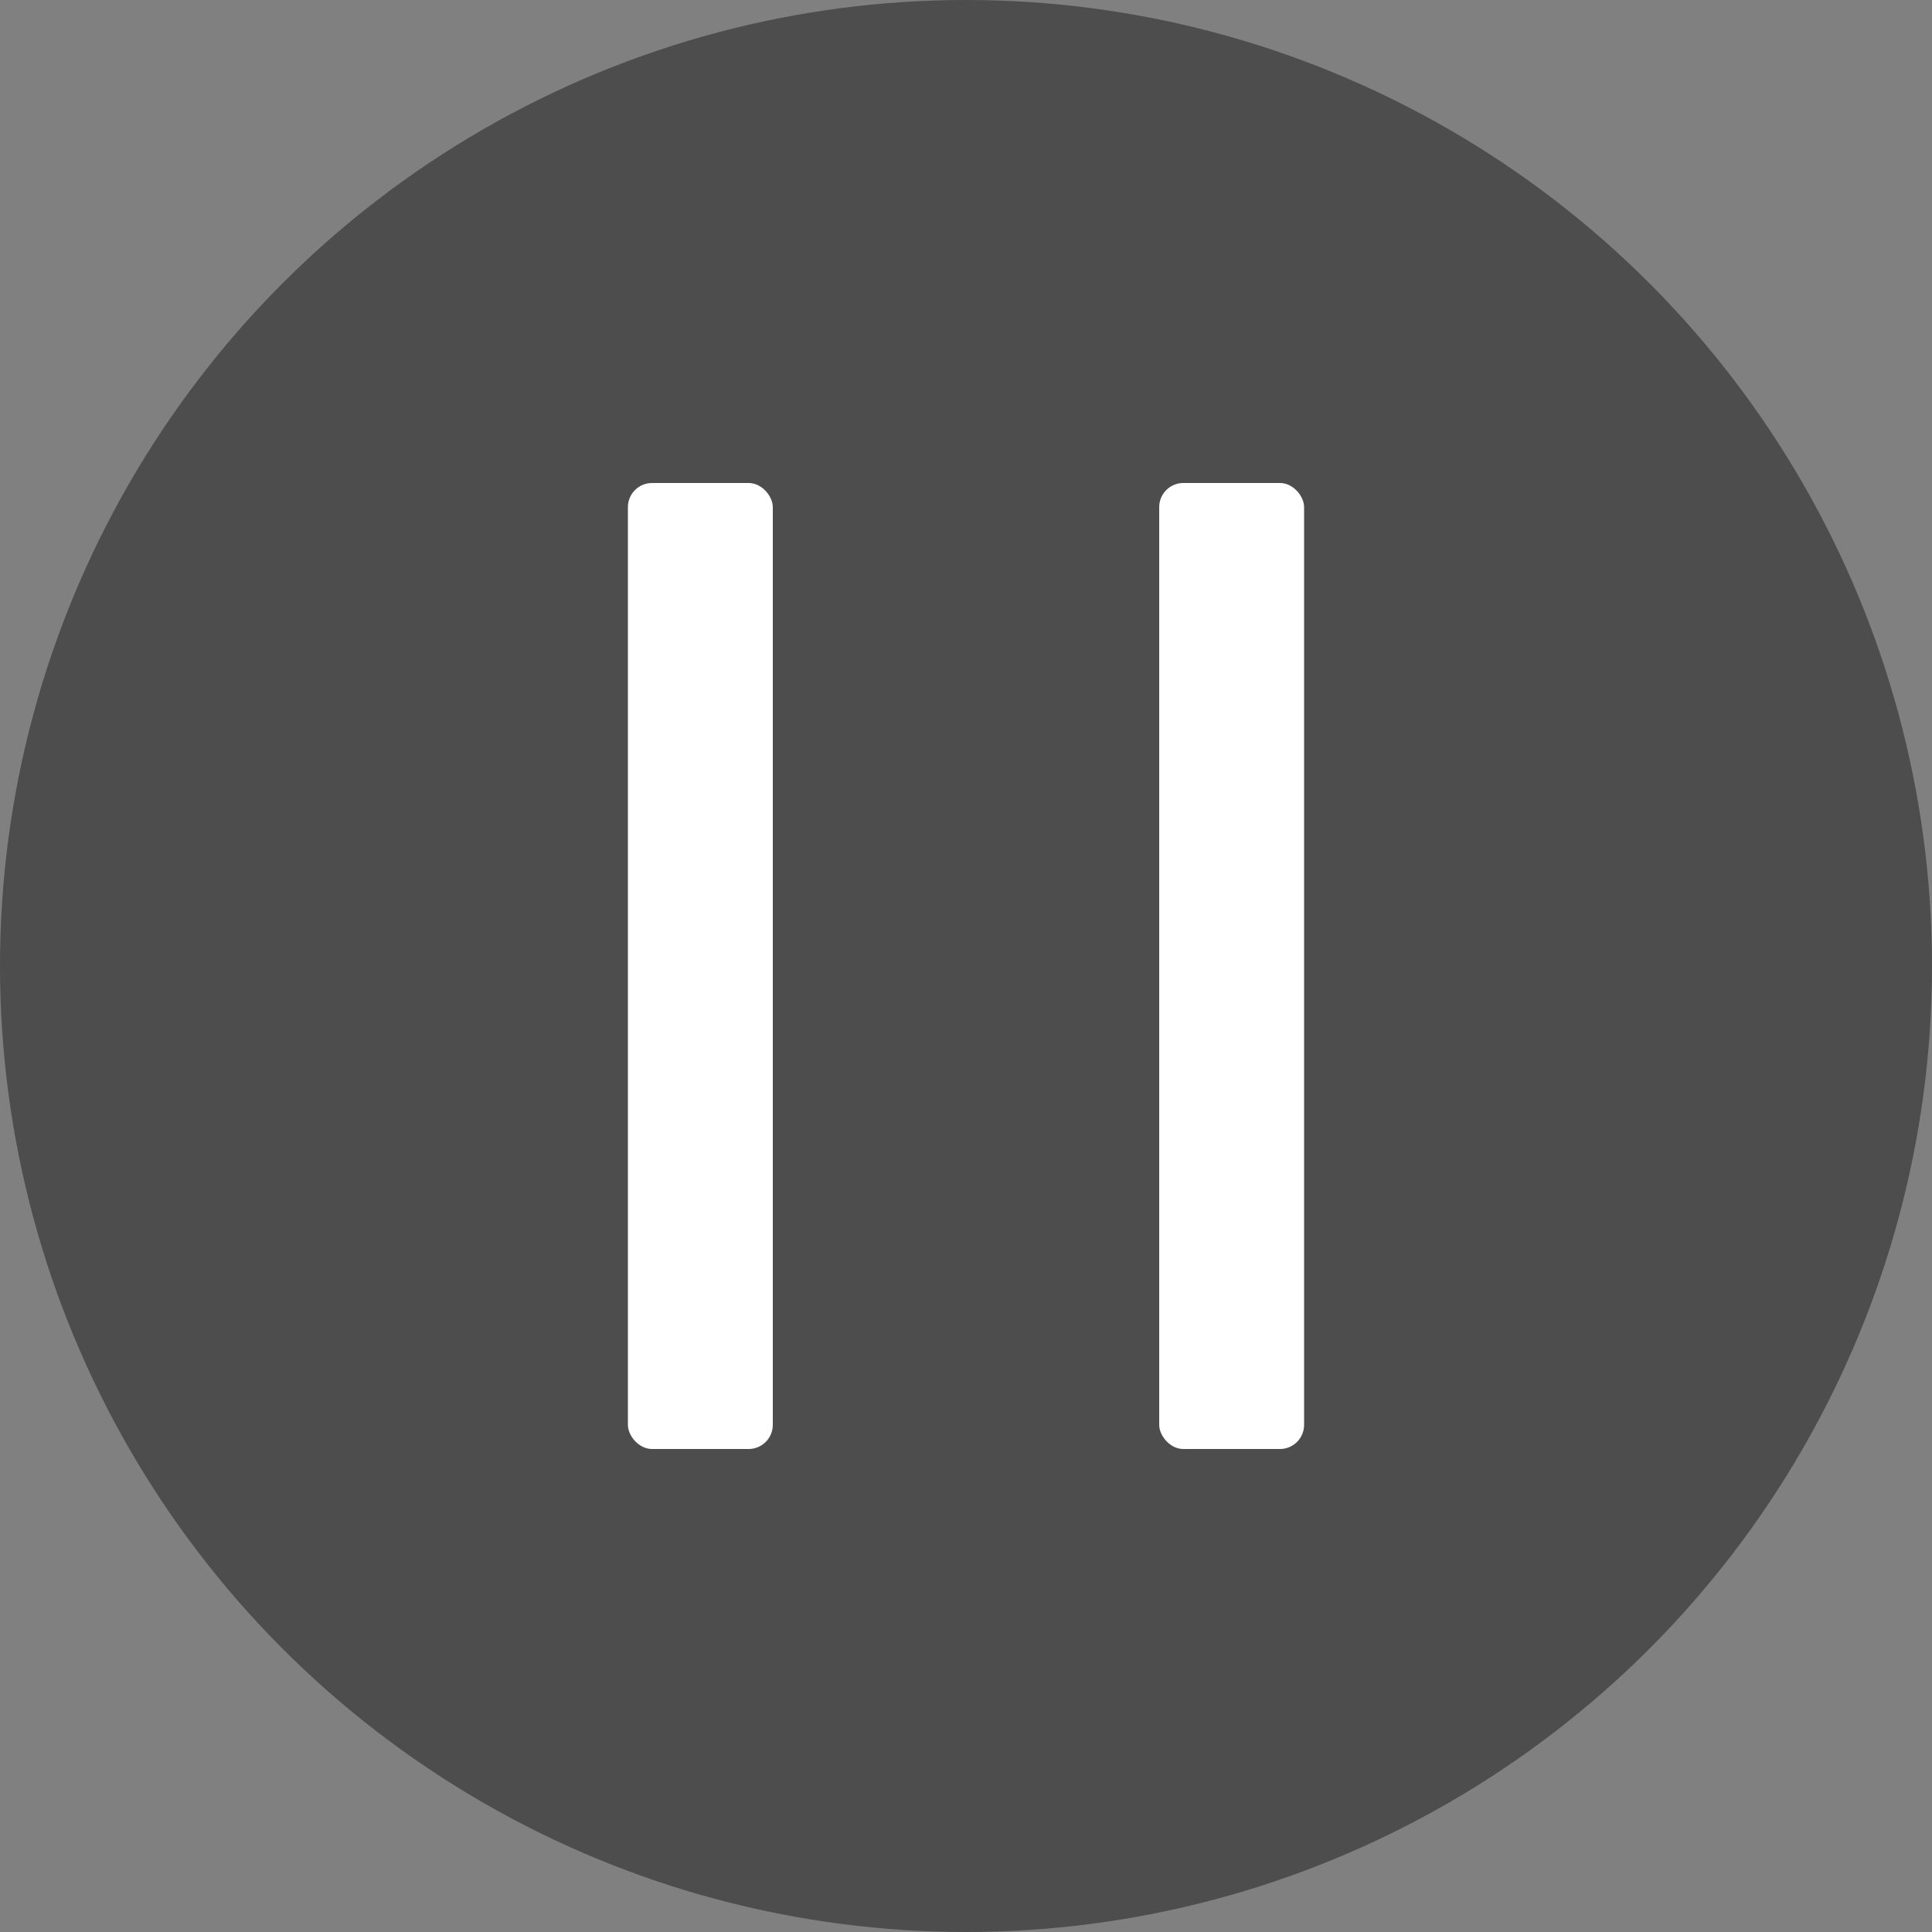
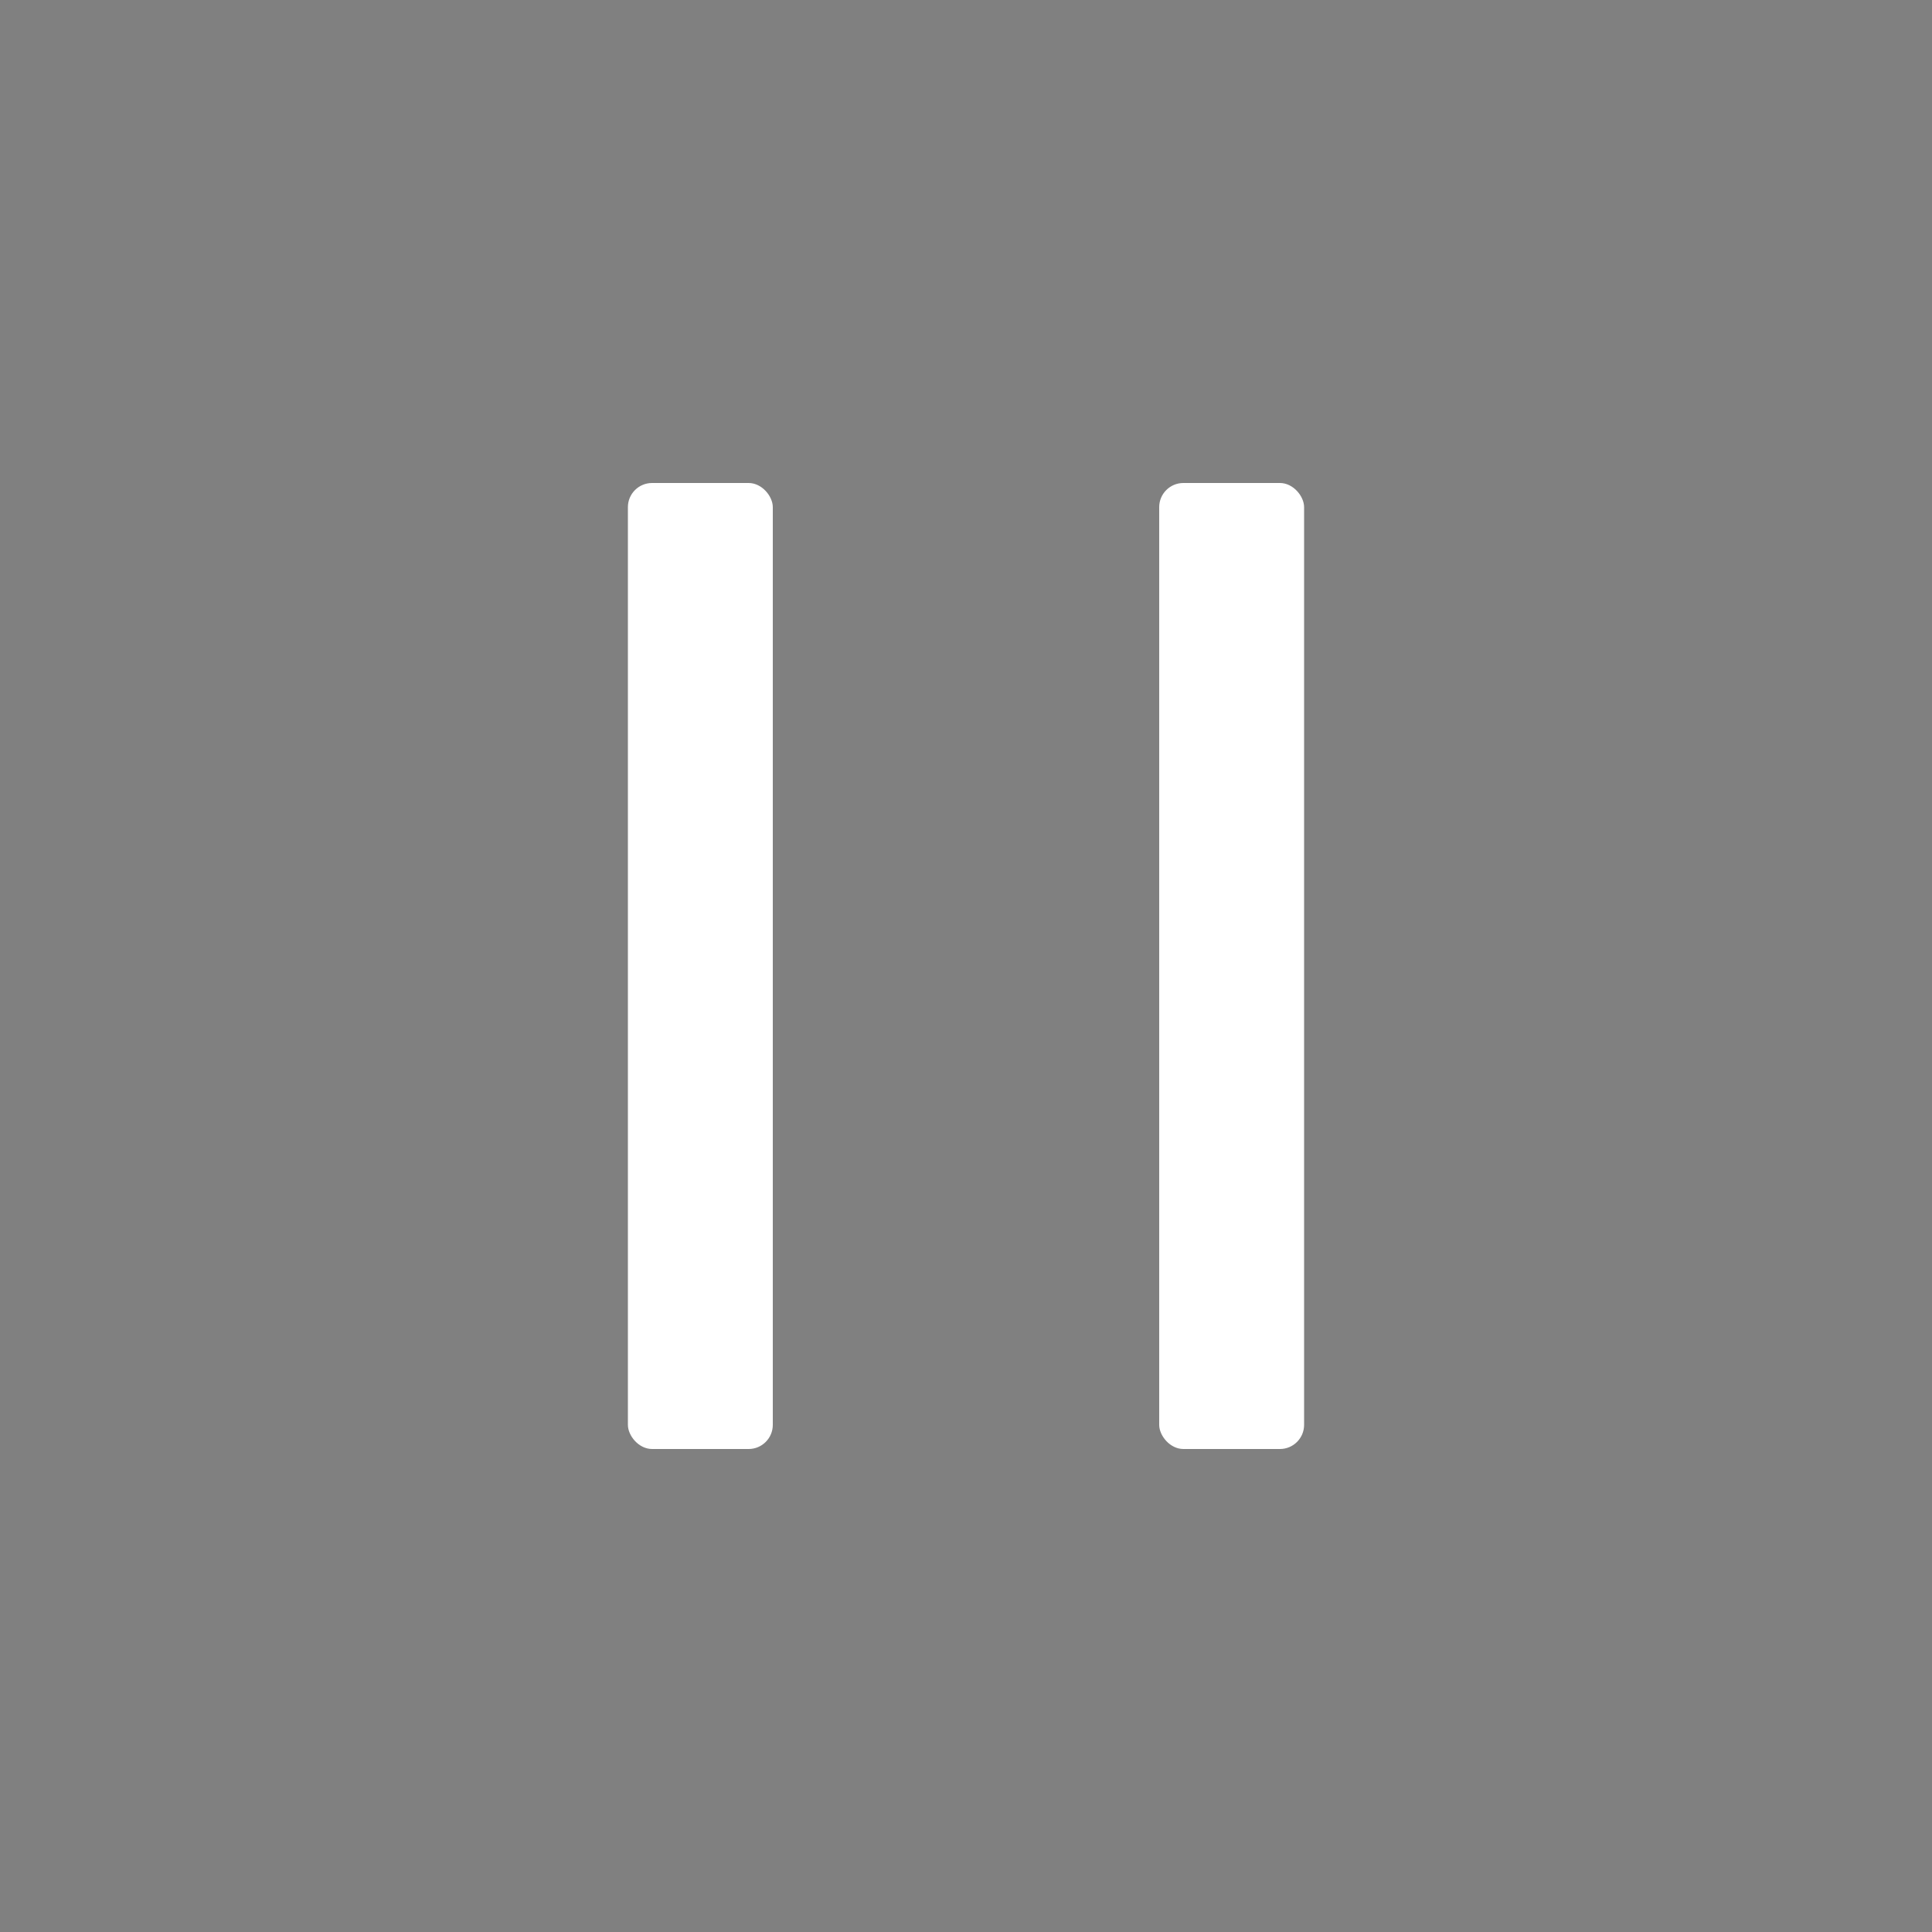
<svg xmlns="http://www.w3.org/2000/svg" width="80px" height="80px" viewBox="0 0 80 80" version="1.1">
  <rect x="0" y="0" width="80" height="80" fill="#808080" stroke="none" />
  <title>编组 3</title>
  <g id="页面-1" stroke="none" stroke-width="1" fill="none" fill-rule="evenodd">
    <g id="关于我们-打开视频状态" transform="translate(-680, -445)">
      <g id="编组-3" transform="translate(680, 445)">
-         <circle id="椭圆形" fill="#000000" opacity="0.4" cx="40" cy="40" r="40" />
        <g id="编组-5" transform="translate(26, 20)" fill="#FFFFFF">
          <rect id="矩形" x="0" y="0" width="6" height="40" rx="1" />
          <rect id="矩形备份-7" x="22" y="0" width="6" height="40" rx="1" />
        </g>
      </g>
    </g>
  </g>
</svg>